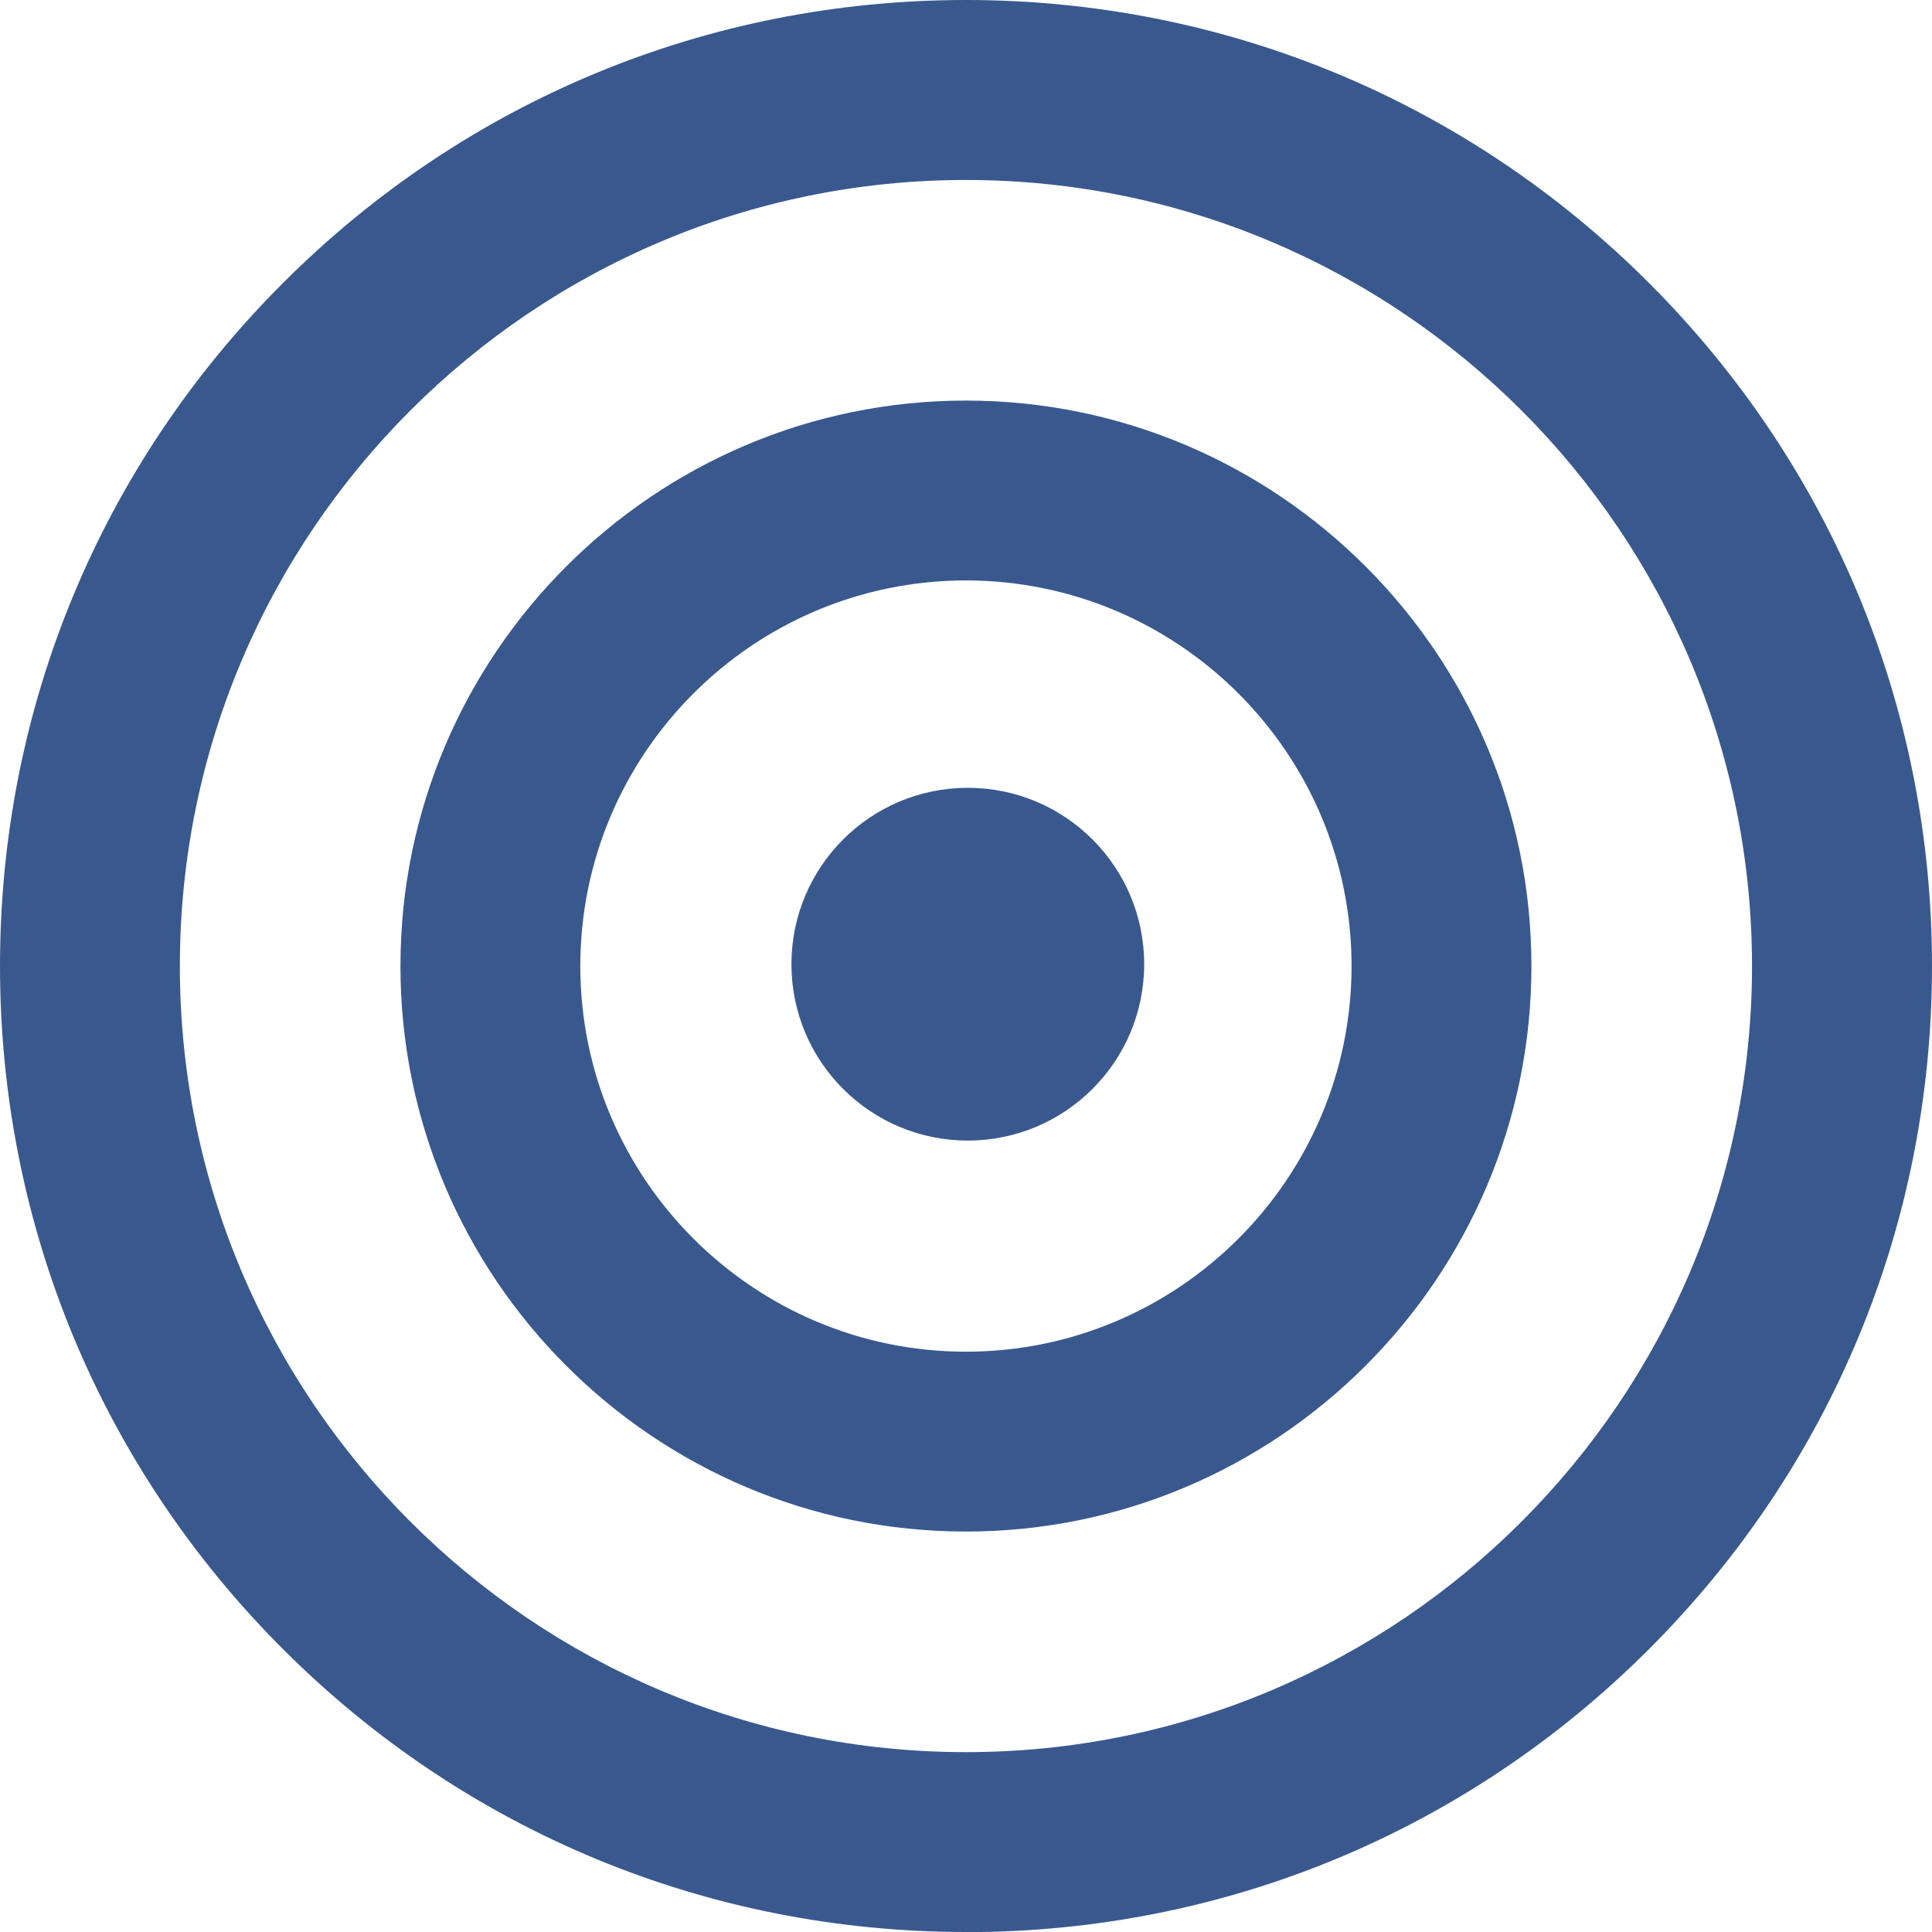
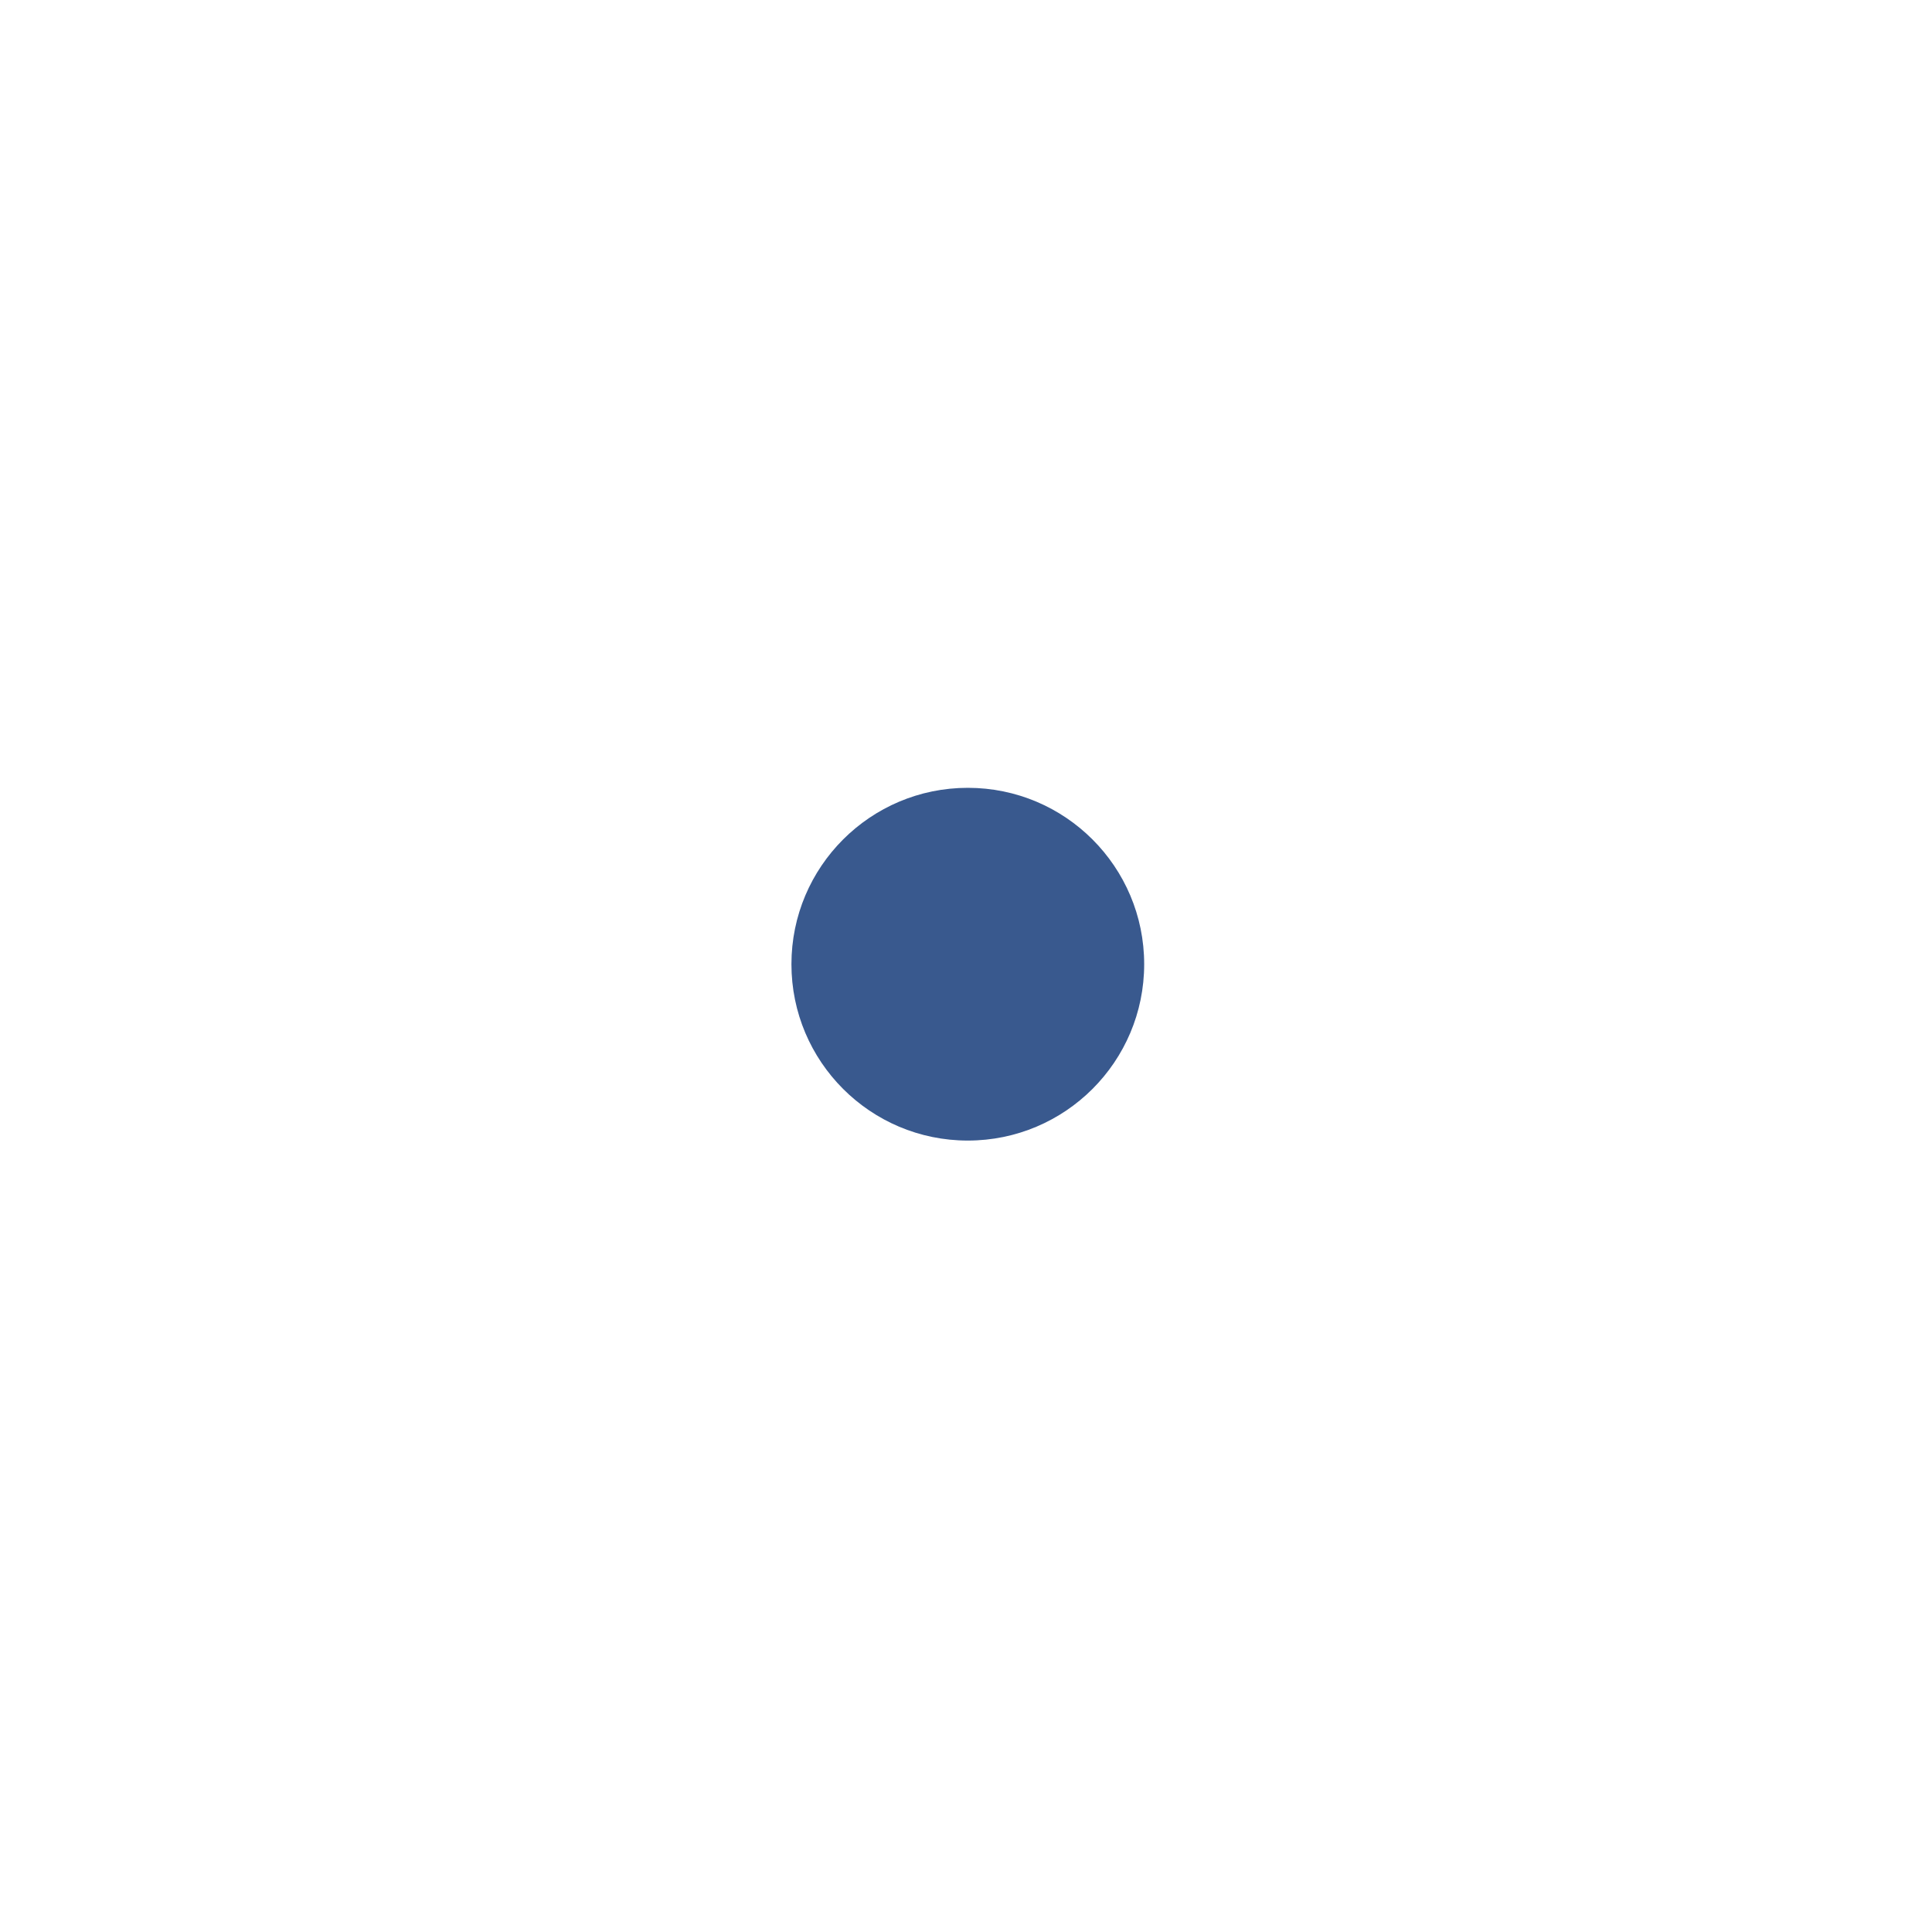
<svg xmlns="http://www.w3.org/2000/svg" id="Calque_1" data-name="Calque 1" viewBox="0 0 155.11 155.11">
  <defs>
    <style>
      .cls-1, .cls-2 {
        fill: #39598e;
        stroke-width: 0px;
      }

      .cls-2 {
        isolation: isolate;
      }
    </style>
  </defs>
  <g id="Calque_1-2" data-name="Calque 1-2">
    <g>
      <g>
-         <path class="cls-1" d="M77.55,155.11c-20.72,0-40.19-8.07-54.84-22.72C8.07,117.75,0,98.27,0,77.55S8.07,37.36,22.72,22.72C37.36,8.07,56.84,0,77.55,0s40.19,8.07,54.84,22.72c14.65,14.65,22.72,34.12,22.72,54.84s-8.07,40.19-22.72,54.84c-14.65,14.65-34.12,22.72-54.84,22.72h0ZM77.55,14.45c-34.8,0-63.11,28.31-63.11,63.11s28.31,63.11,63.11,63.11,63.11-28.31,63.11-63.11S112.35,14.45,77.55,14.45h0Z" />
-         <path class="cls-1" d="M77.55,122.96c-25.04,0-45.4-20.37-45.4-45.4s20.37-45.4,45.4-45.4,45.4,20.37,45.4,45.4-20.37,45.4-45.4,45.4ZM77.55,46.6c-17.07,0-30.96,13.89-30.96,30.96s13.89,30.96,30.96,30.96,30.96-13.89,30.96-30.96-13.89-30.96-30.96-30.96Z" />
-       </g>
+         </g>
      <circle class="cls-2" cx="77.7" cy="77.41" r="14.16" />
    </g>
  </g>
</svg>